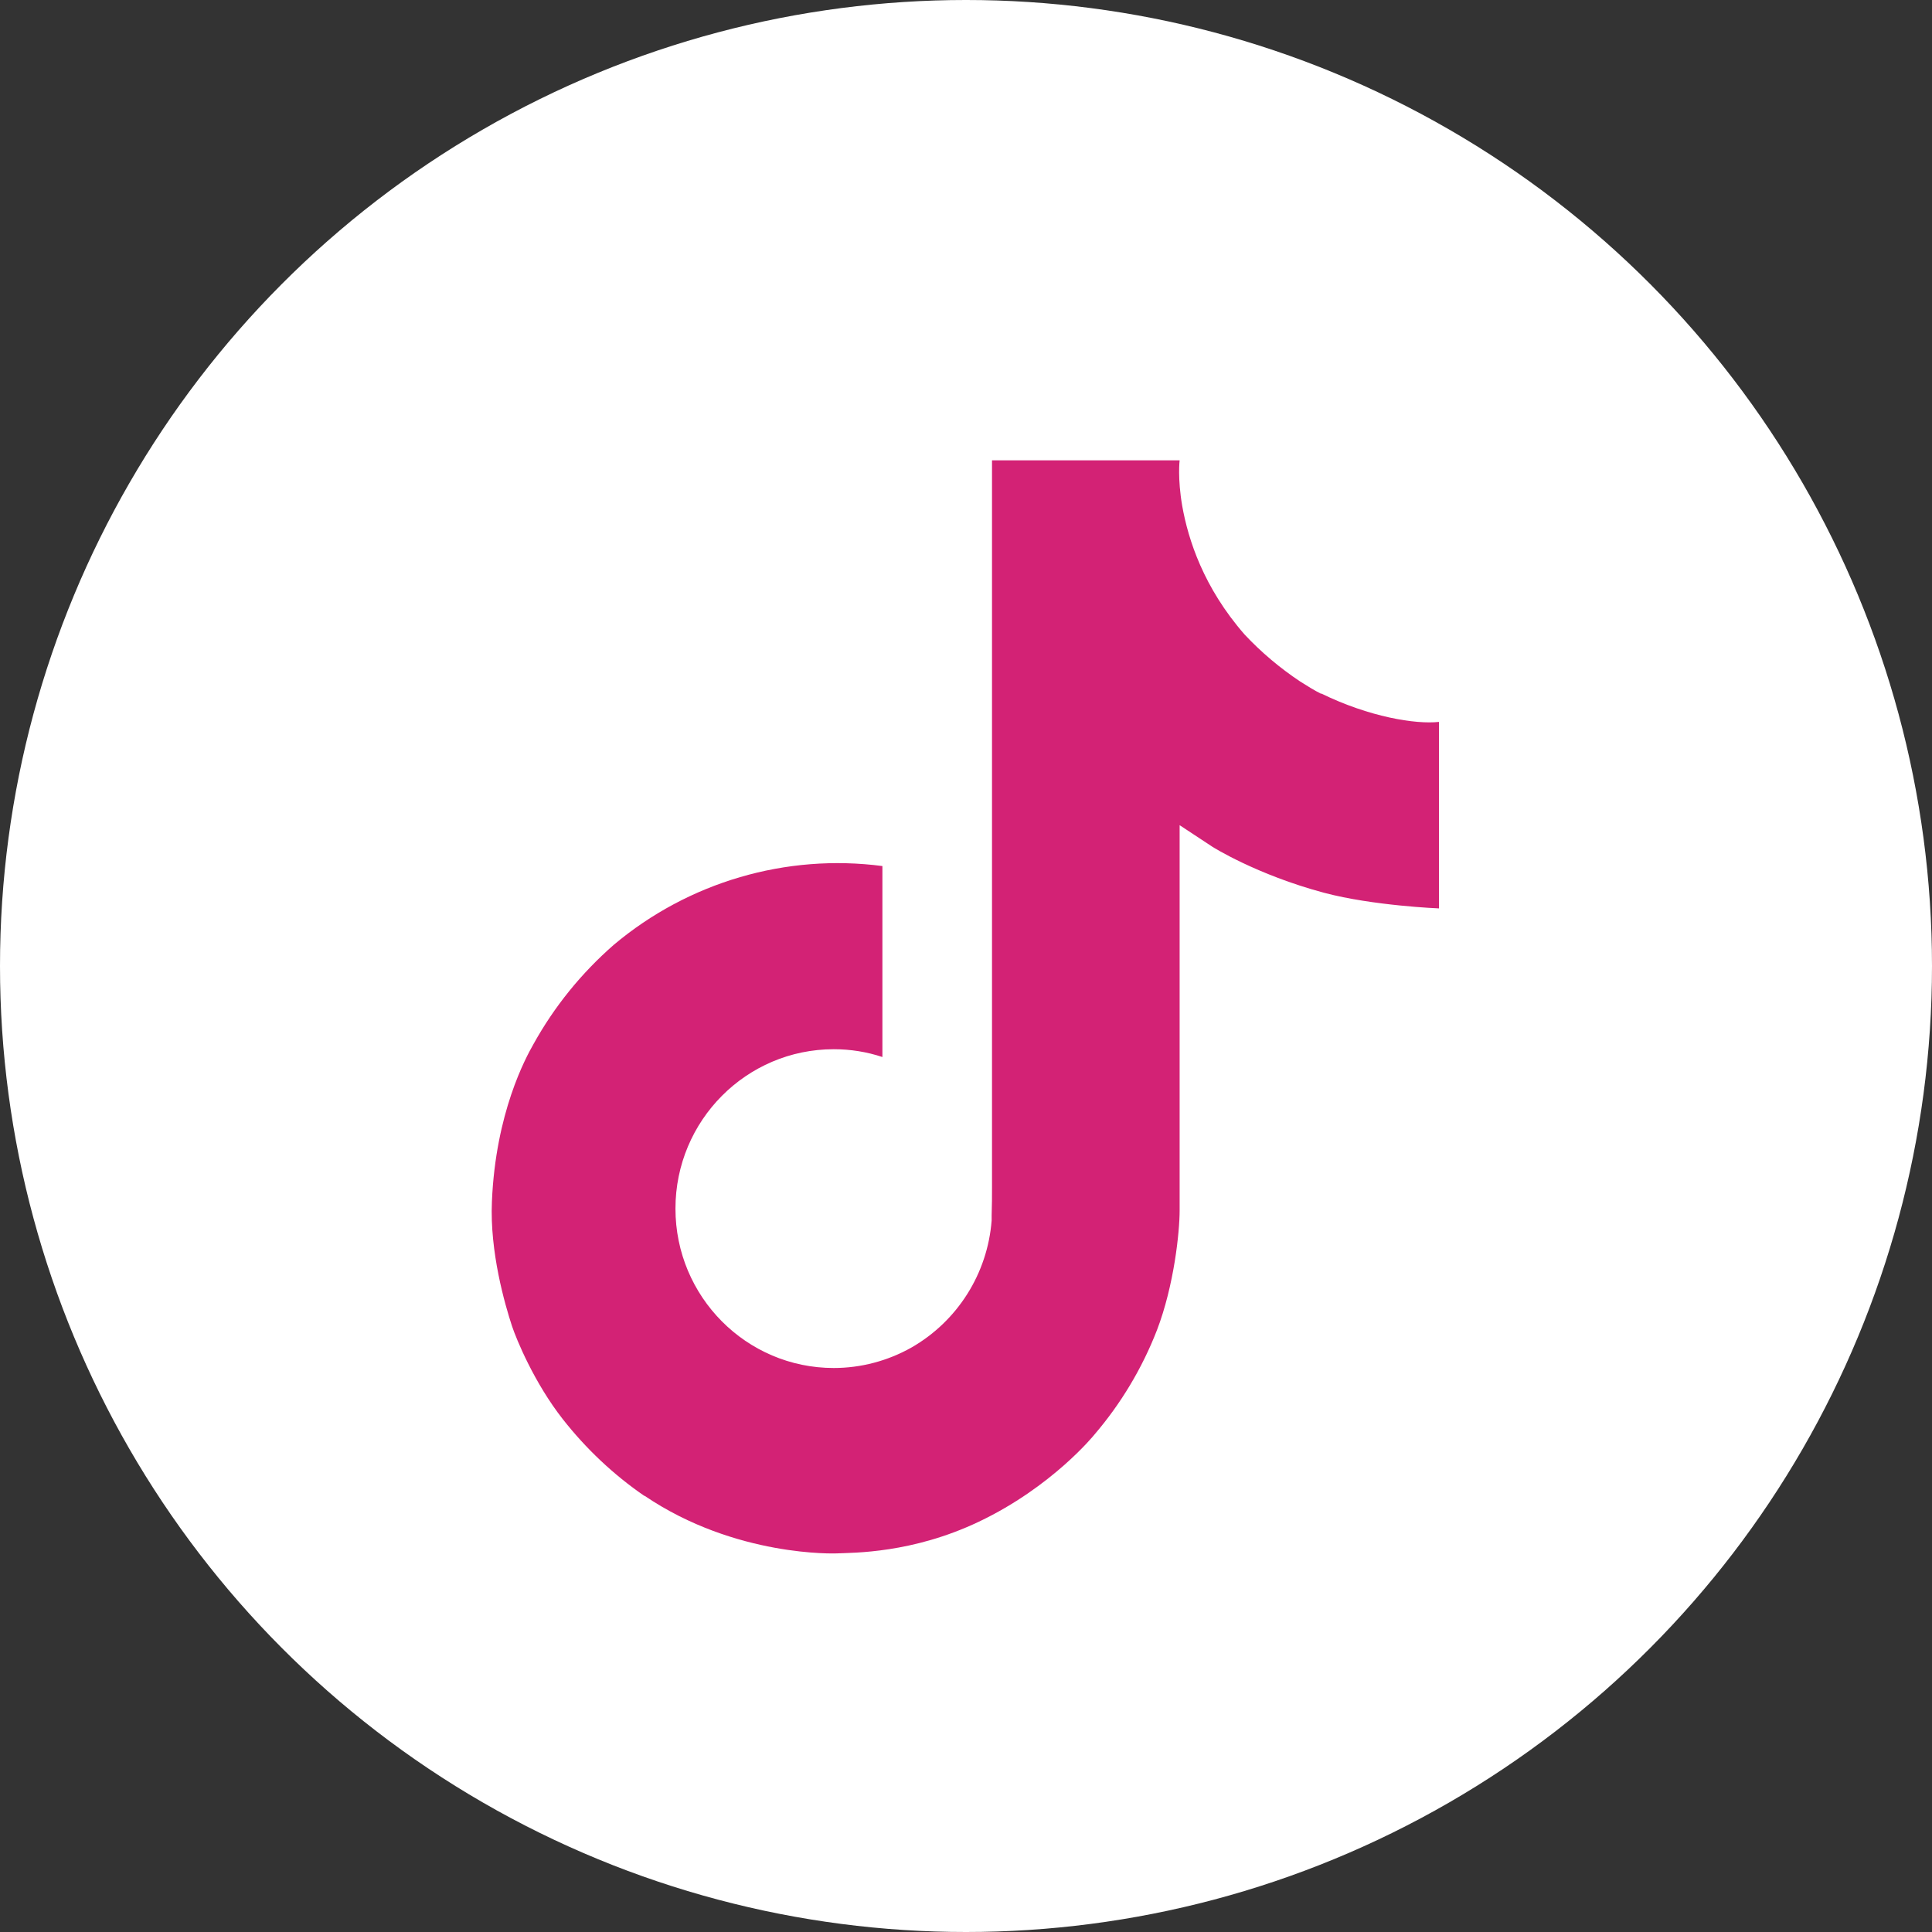
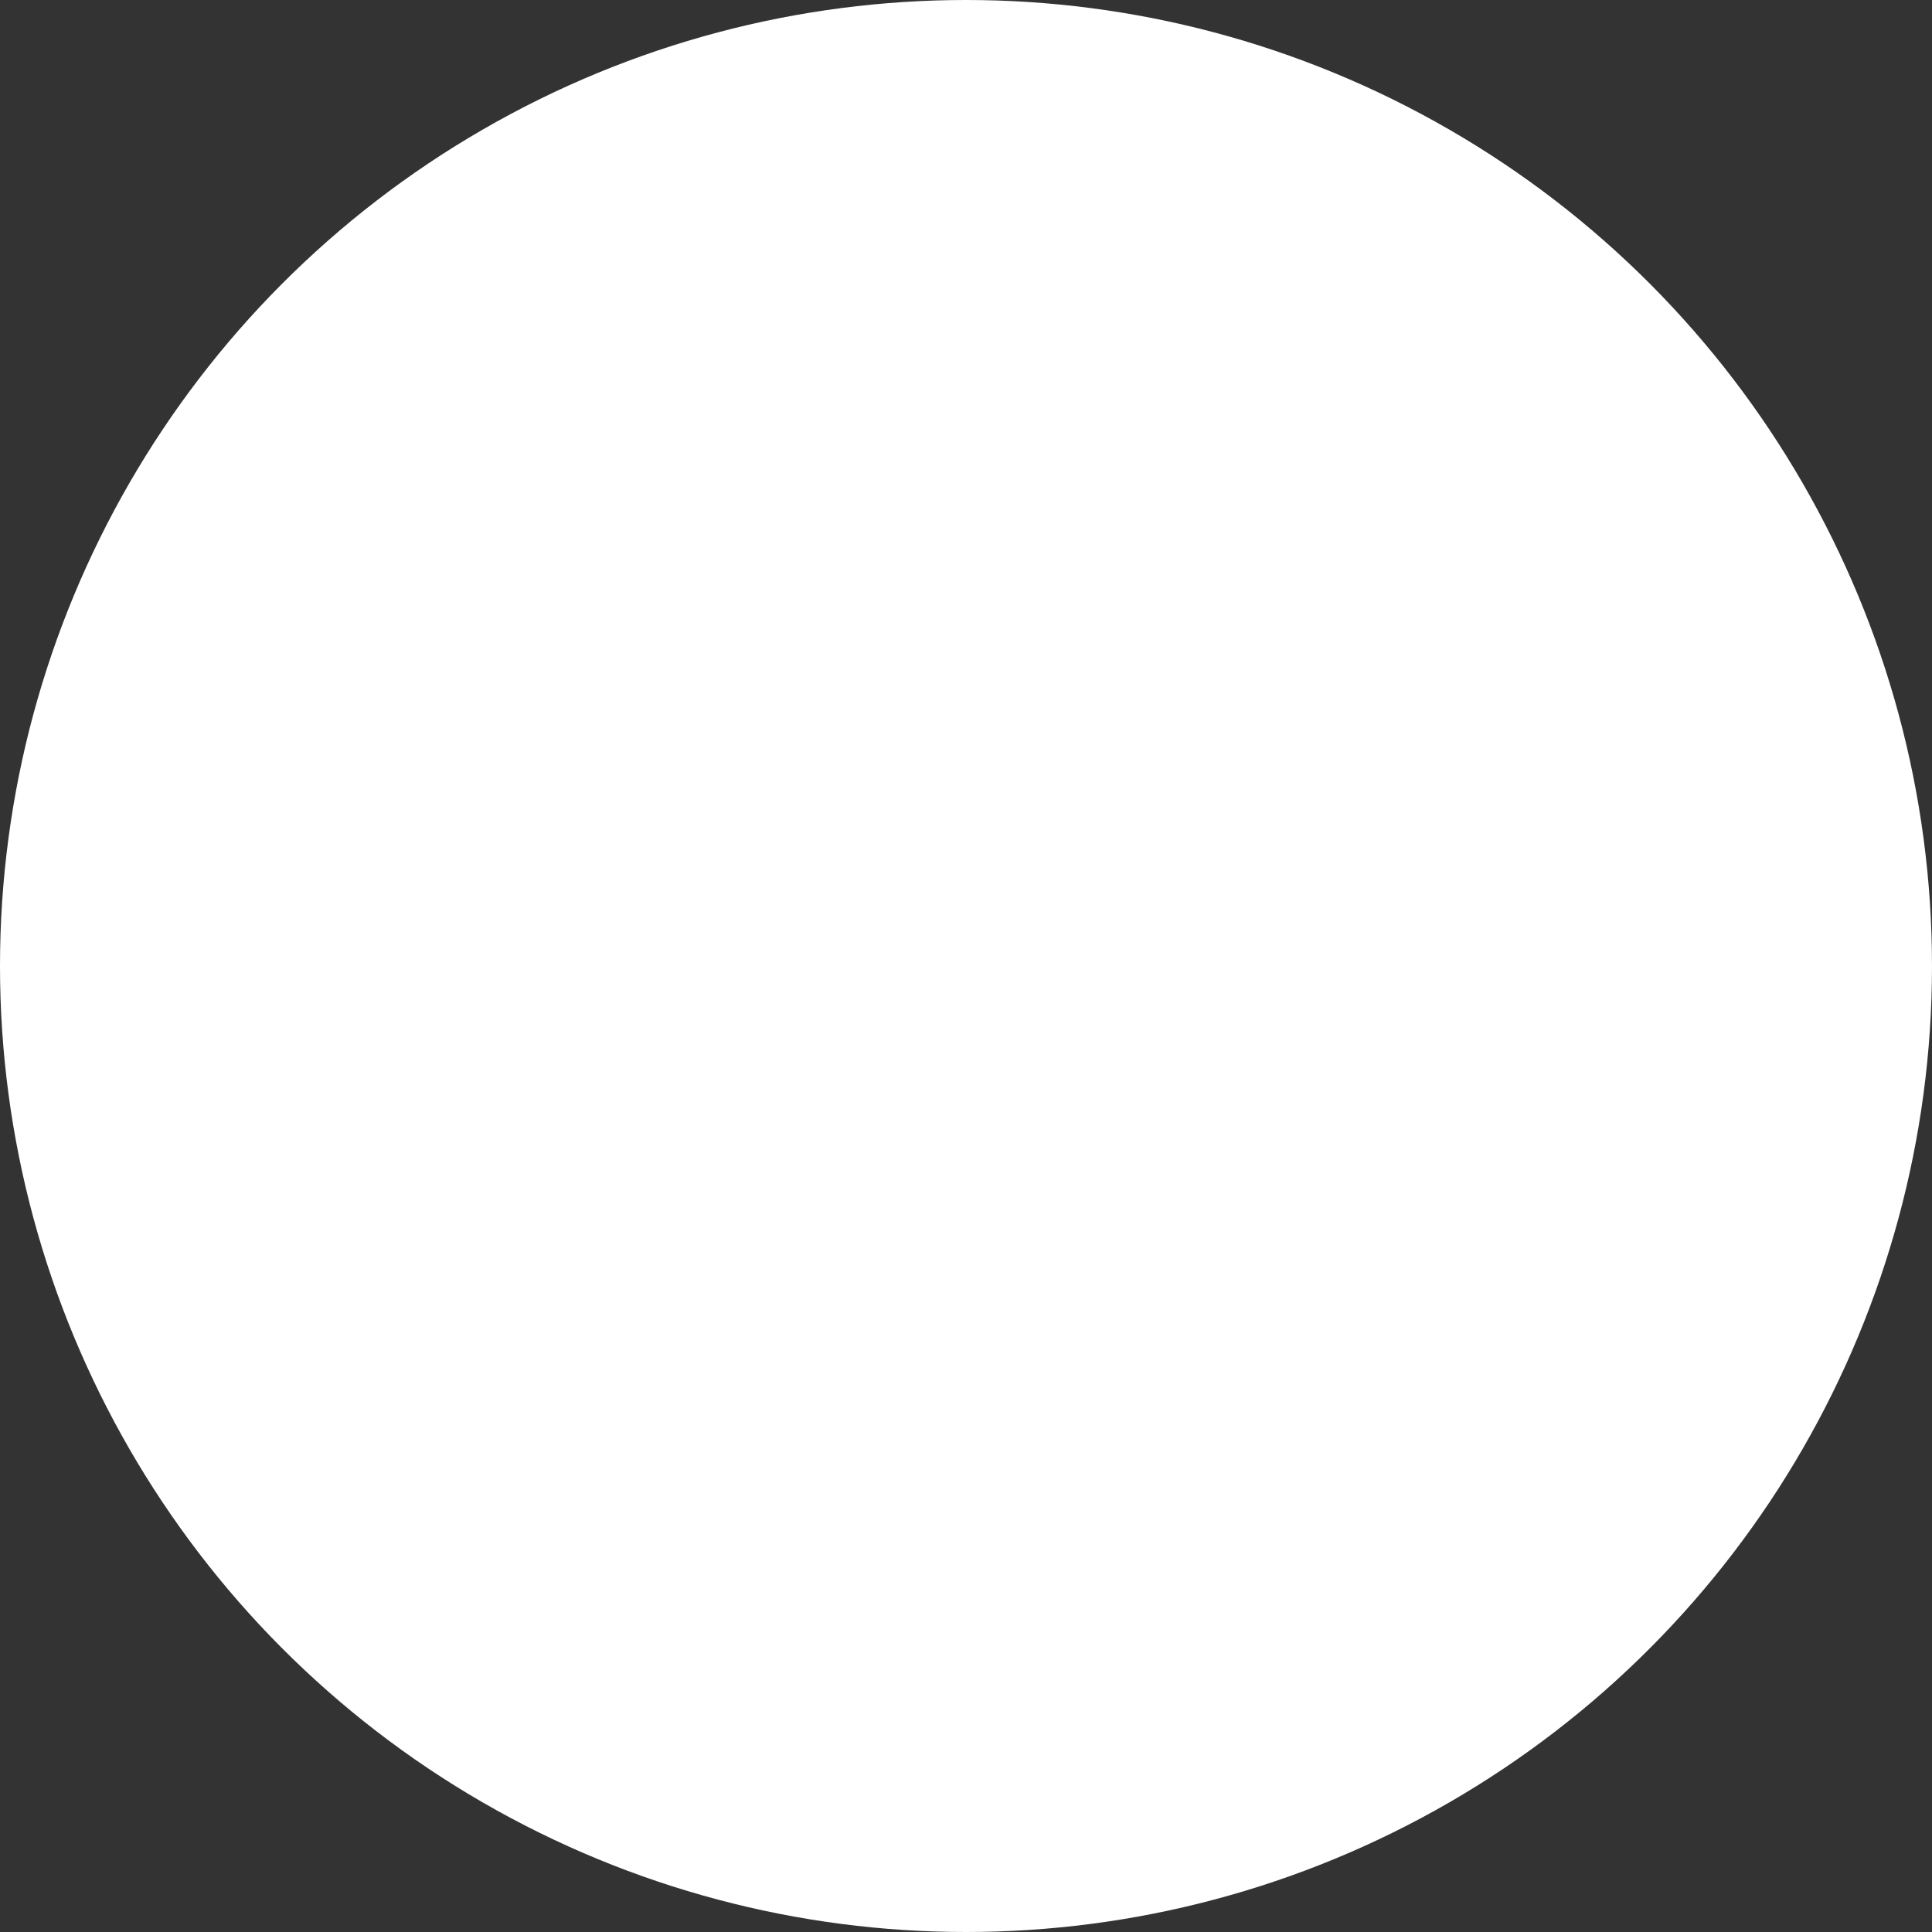
<svg xmlns="http://www.w3.org/2000/svg" id="Layer_1" data-name="Layer 1" width="53" height="53" viewBox="0 0 52 52">
  <rect x="0" y="0" width="52" height="52" fill="#333333" stroke="none" />
  <defs>
    <style>
			.cls-1 {
			fill: #fff;
			}

			.cls-2 {
			fill: #d32275;
			}
		</style>
  </defs>
  <circle class="cls-1" cx="26" cy="26" r="26" />
-   <path class="cls-2" d="m35.57,18.68c-.2-.1-.39-.22-.58-.34-.54-.36-1.04-.78-1.49-1.26-1.11-1.27-1.52-2.56-1.68-3.46h0c-.13-.75-.07-1.23-.07-1.23h-5.05v19.54c0,.26,0,.52-.01.78,0,.03,0,.06,0,.1,0,.01,0,.03,0,.04h0c-.11,1.43-.92,2.71-2.16,3.42-.64.36-1.36.55-2.09.55-2.35,0-4.26-1.92-4.26-4.29s1.91-4.29,4.26-4.29c.45,0,.89.07,1.31.21v-5.14c-2.59-.34-5.22.43-7.23,2.12-.87.76-1.6,1.66-2.16,2.67-.21.37-1.02,1.85-1.12,4.24-.06,1.36.35,2.77.54,3.35h0c.12.36.6,1.53,1.37,2.51.62.79,1.36,1.49,2.19,2.06h0s.01,0,.01,0c2.45,1.66,5.16,1.55,5.16,1.55.47-.02,2.04,0,3.83-.85,1.98-.94,3.11-2.34,3.11-2.34.72-.84,1.29-1.79,1.69-2.82.46-1.2.61-2.64.61-3.22v-10.37c.06.04.88.58.88.58,0,0,1.18.75,3.01,1.24,1.32.35,3.09.42,3.09.42v-5.02c-.62.07-1.88-.13-3.18-.77Z" />
</svg>